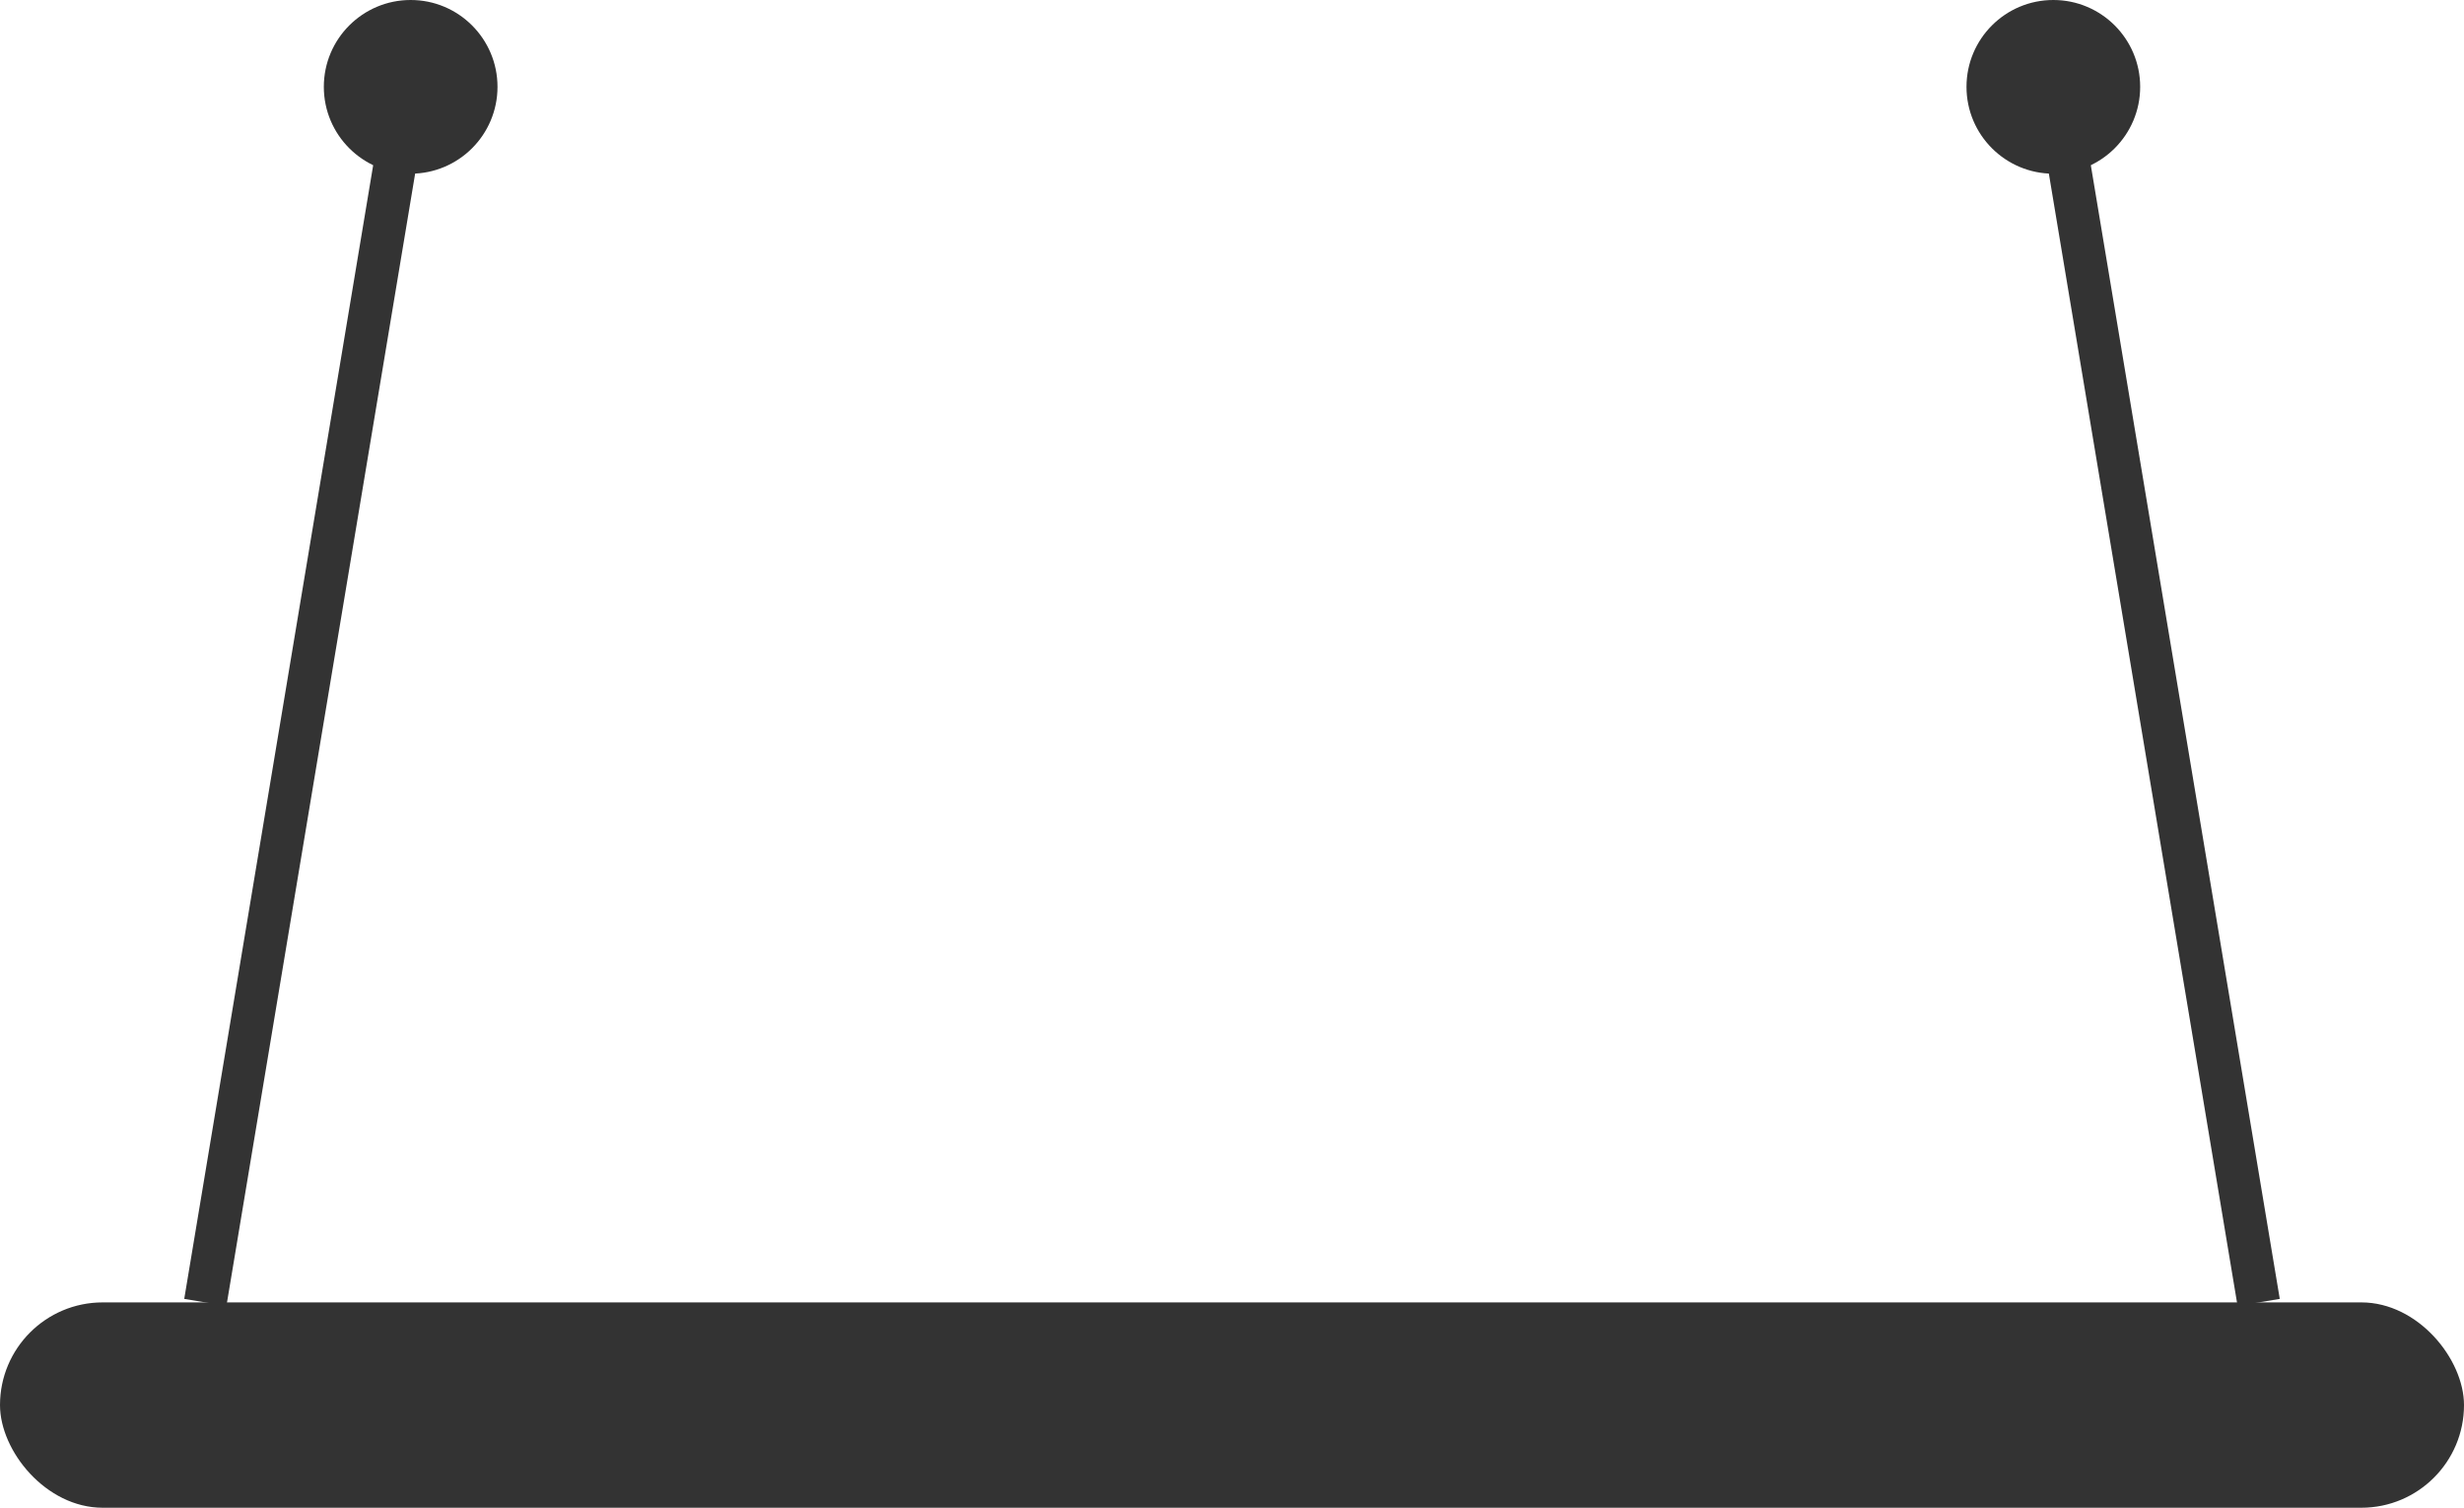
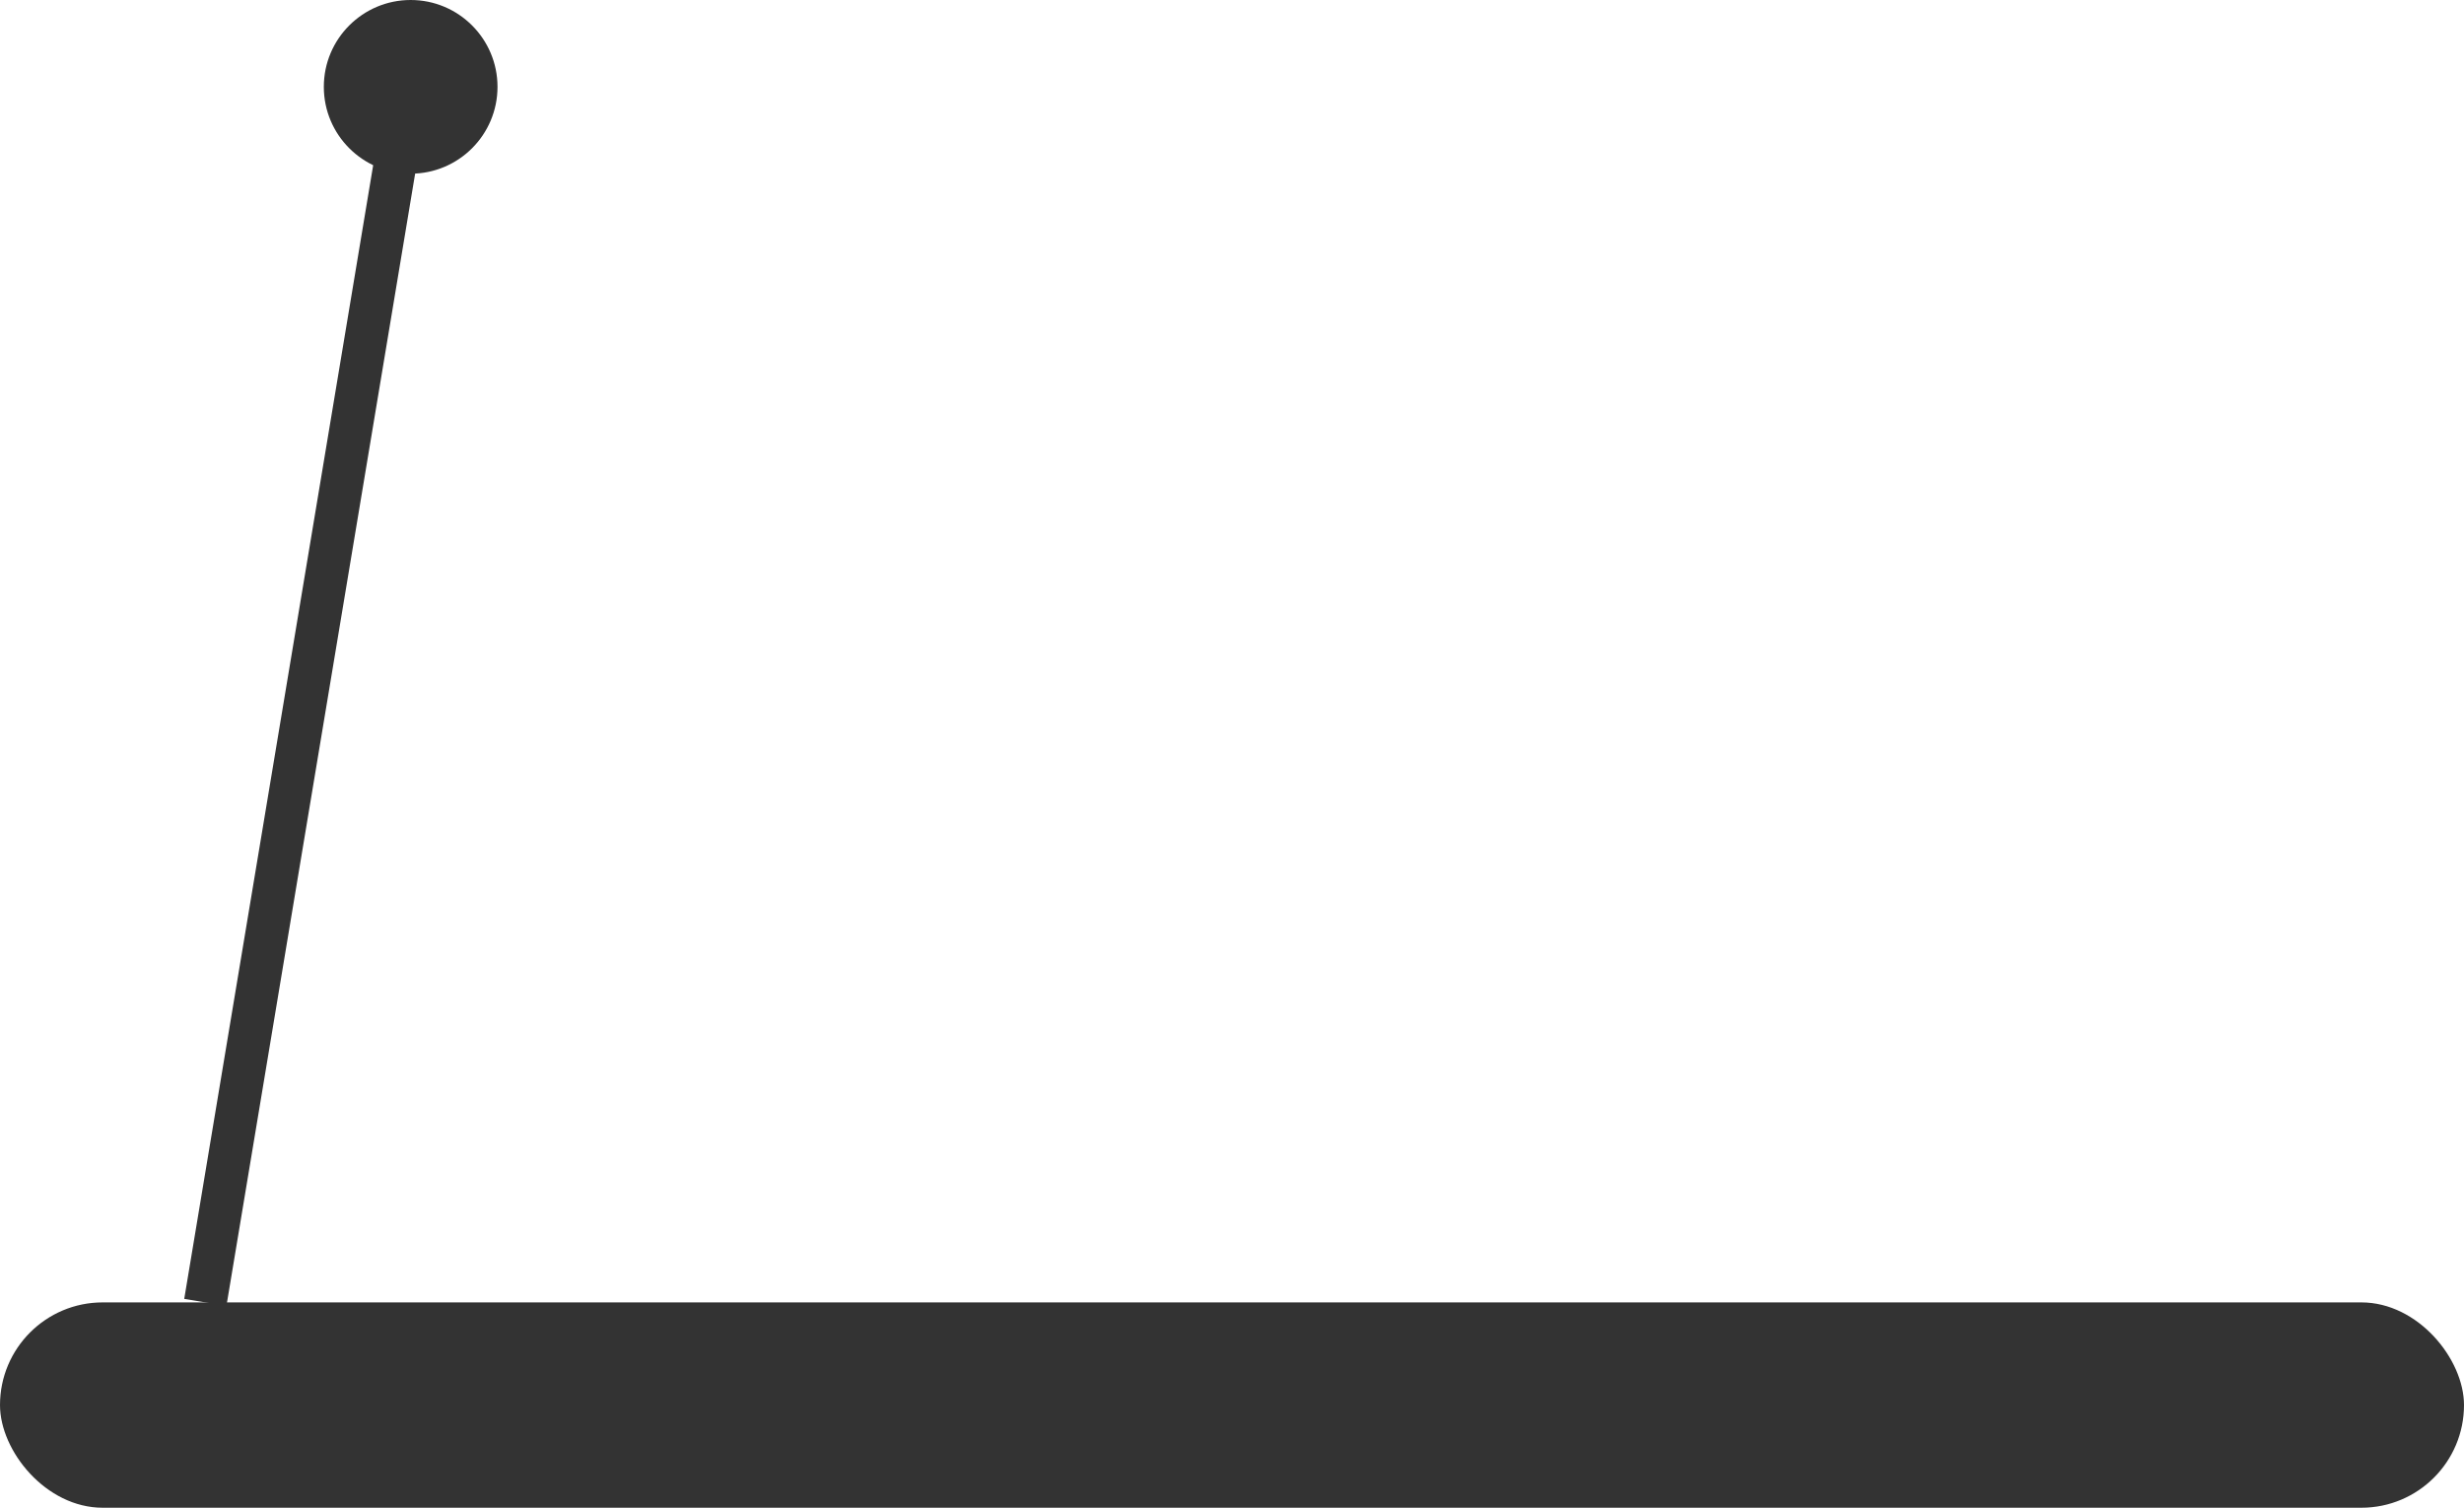
<svg xmlns="http://www.w3.org/2000/svg" id="Capa_2" data-name="Capa 2" viewBox="0 0 230.4 140.98">
  <defs>
    <style>      .cls-1 {        fill: none;        stroke: #333;        stroke-miterlimit: 10;        stroke-width: 4px;      }      .cls-2 {        fill: #333;      }    </style>
  </defs>
  <g id="Capa_2-2" data-name="Capa 2">
    <rect class="cls-2" x="0" y="121.78" width="230.4" height="19.2" rx="9.6" ry="9.6" />
    <line class="cls-1" x1="19.2" y1="121.78" x2="38.4" y2="6.58" />
-     <line class="cls-1" x1="211.2" y1="121.78" x2="192" y2="6.58" />
    <circle class="cls-2" cx="38.4" cy="8.12" r="8.12" />
-     <circle class="cls-2" cx="192" cy="8.12" r="8.12" />
  </g>
</svg>